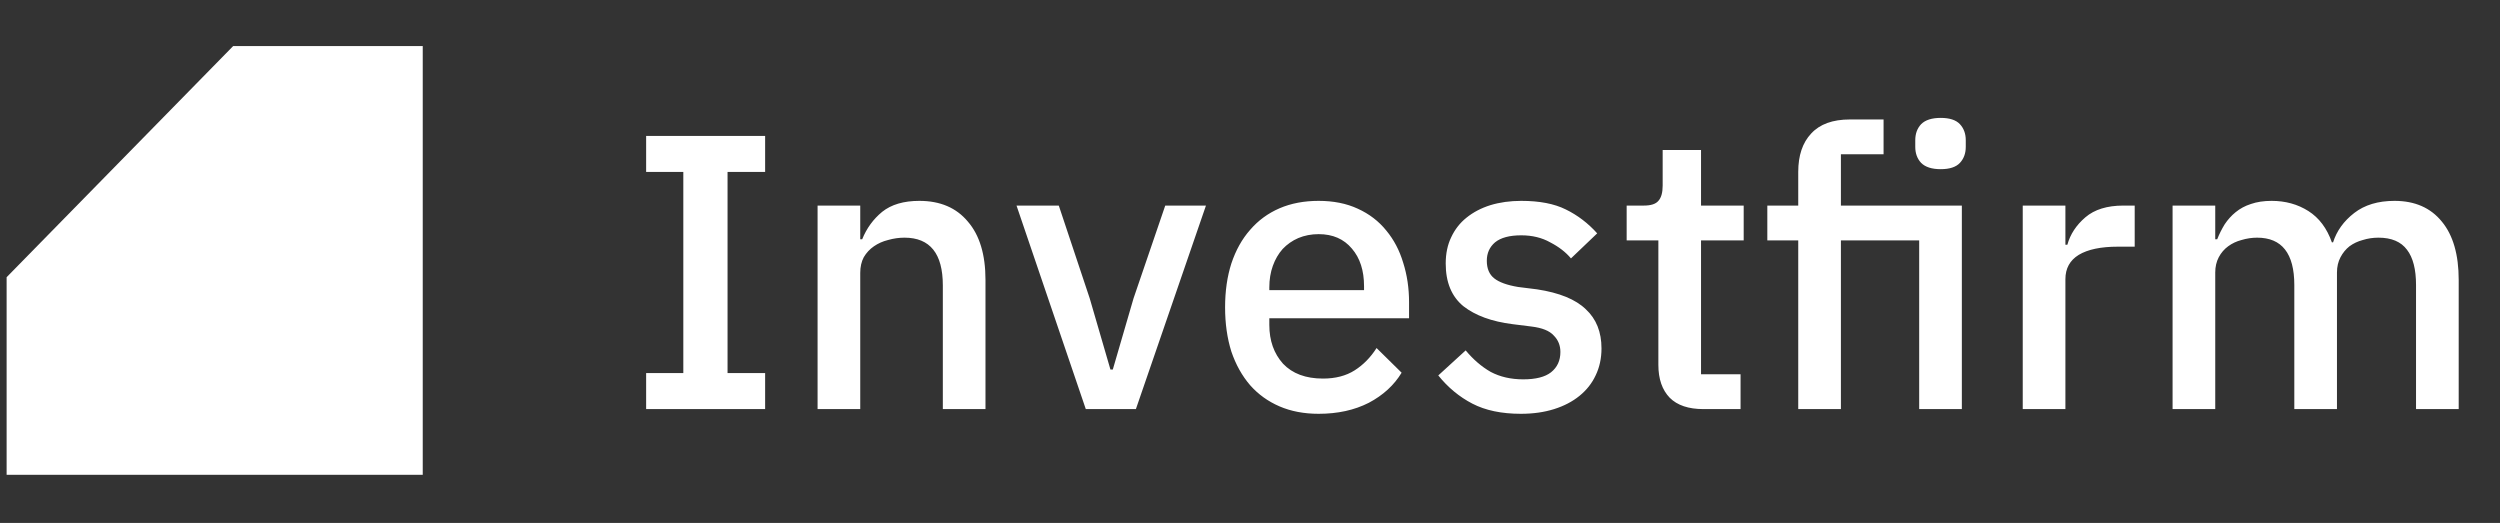
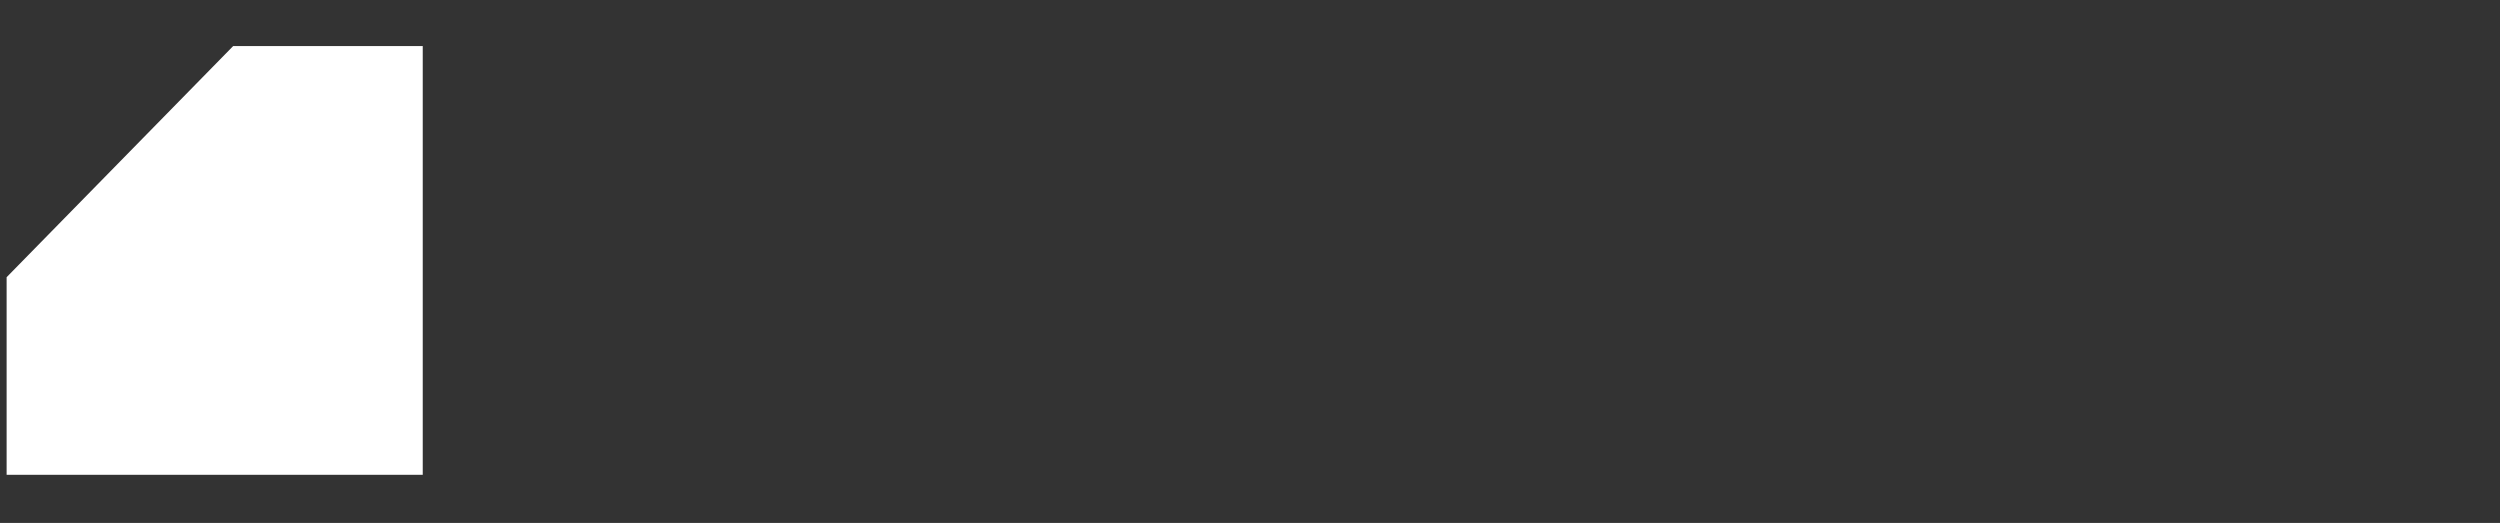
<svg xmlns="http://www.w3.org/2000/svg" width="196" height="41" viewBox="0 0 196 41" fill="none">
  <rect x="0" y="0" width="196" height="41" fill="#333333" stroke="none" />
-   <path d="M50.657 32.073V29.25H53.572V13.478H50.657V10.655H59.986V13.478H57.04V29.25H59.986V32.073H50.657ZM64.098 32.073V16.117H67.443V18.756H67.596C67.944 17.896 68.466 17.18 69.161 16.608C69.877 16.035 70.849 15.748 72.076 15.748C73.713 15.748 74.981 16.291 75.882 17.375C76.802 18.439 77.262 19.963 77.262 21.947V32.073H73.918V22.377C73.918 19.881 72.915 18.633 70.91 18.633C70.481 18.633 70.051 18.694 69.621 18.817C69.212 18.919 68.844 19.083 68.517 19.308C68.189 19.533 67.924 19.819 67.719 20.167C67.535 20.515 67.443 20.924 67.443 21.395V32.073H64.098ZM85.126 32.073L79.695 16.117H83.009L85.433 23.389L87.059 28.974H87.243L88.87 23.389L91.355 16.117H94.547L89.054 32.073H85.126ZM103.381 32.442C102.236 32.442 101.213 32.247 100.313 31.859C99.413 31.47 98.645 30.918 98.011 30.201C97.377 29.465 96.886 28.585 96.538 27.562C96.211 26.519 96.047 25.363 96.047 24.095C96.047 22.827 96.211 21.681 96.538 20.658C96.886 19.615 97.377 18.735 98.011 18.019C98.645 17.283 99.413 16.72 100.313 16.331C101.213 15.943 102.236 15.748 103.381 15.748C104.547 15.748 105.57 15.953 106.45 16.362C107.35 16.771 108.097 17.344 108.69 18.081C109.283 18.797 109.723 19.635 110.01 20.597C110.316 21.558 110.47 22.591 110.47 23.696V24.954H99.515V25.476C99.515 26.703 99.873 27.716 100.589 28.514C101.325 29.291 102.369 29.68 103.719 29.68C104.701 29.68 105.529 29.465 106.205 29.035C106.88 28.606 107.452 28.023 107.923 27.286L109.887 29.22C109.294 30.201 108.434 30.989 107.309 31.582C106.184 32.155 104.875 32.442 103.381 32.442ZM103.381 18.357C102.809 18.357 102.277 18.459 101.786 18.664C101.315 18.868 100.906 19.155 100.558 19.523C100.231 19.891 99.975 20.331 99.791 20.842C99.607 21.354 99.515 21.916 99.515 22.53V22.745H106.941V22.438C106.941 21.21 106.624 20.229 105.99 19.492C105.356 18.735 104.486 18.357 103.381 18.357ZM119.236 32.442C117.722 32.442 116.454 32.176 115.431 31.644C114.408 31.112 113.518 30.375 112.761 29.434L114.909 27.471C115.502 28.186 116.157 28.749 116.873 29.158C117.609 29.547 118.458 29.741 119.42 29.741C120.402 29.741 121.128 29.557 121.599 29.189C122.09 28.8 122.335 28.268 122.335 27.593C122.335 27.082 122.161 26.652 121.813 26.304C121.486 25.936 120.903 25.701 120.064 25.599L118.591 25.415C116.955 25.21 115.666 24.739 114.725 24.003C113.804 23.246 113.344 22.131 113.344 20.658C113.344 19.881 113.487 19.195 113.774 18.602C114.06 17.988 114.459 17.477 114.97 17.068C115.502 16.638 116.126 16.311 116.842 16.086C117.579 15.861 118.387 15.748 119.266 15.748C120.698 15.748 121.865 15.973 122.765 16.424C123.685 16.874 124.504 17.497 125.22 18.295L123.164 20.259C122.754 19.768 122.212 19.349 121.537 19.001C120.883 18.633 120.126 18.449 119.266 18.449C118.346 18.449 117.661 18.633 117.21 19.001C116.781 19.369 116.566 19.85 116.566 20.443C116.566 21.057 116.76 21.517 117.149 21.824C117.538 22.131 118.162 22.356 119.021 22.499L120.494 22.683C122.253 22.949 123.532 23.471 124.33 24.248C125.148 25.005 125.557 26.028 125.557 27.317C125.557 28.094 125.404 28.8 125.097 29.434C124.81 30.048 124.391 30.58 123.839 31.03C123.286 31.48 122.621 31.828 121.844 32.073C121.067 32.319 120.197 32.442 119.236 32.442ZM133.545 32.073C132.379 32.073 131.499 31.777 130.906 31.183C130.313 30.57 130.016 29.71 130.016 28.606V18.848H127.53V16.117H128.881C129.433 16.117 129.811 15.994 130.016 15.748C130.241 15.503 130.353 15.104 130.353 14.552V11.759H133.361V16.117H136.705V18.848H133.361V29.342H136.46V32.073H133.545ZM140.982 18.848H138.558V16.117H140.982V13.478C140.982 12.189 141.32 11.186 141.995 10.47C142.67 9.734 143.683 9.366 145.033 9.366H147.672V12.097H144.327V16.117H153.809V32.073H150.464V18.848H144.327V32.073H140.982V18.848ZM152.152 13.263C151.456 13.263 150.945 13.099 150.618 12.772C150.311 12.444 150.157 12.025 150.157 11.514V10.992C150.157 10.481 150.311 10.061 150.618 9.734C150.945 9.407 151.456 9.243 152.152 9.243C152.848 9.243 153.349 9.407 153.656 9.734C153.962 10.061 154.116 10.481 154.116 10.992V11.514C154.116 12.025 153.962 12.444 153.656 12.772C153.349 13.099 152.848 13.263 152.152 13.263ZM158.583 32.073V16.117H161.928V19.185H162.082C162.307 18.367 162.777 17.651 163.493 17.037C164.209 16.424 165.201 16.117 166.47 16.117H167.36V19.339H166.04C164.71 19.339 163.687 19.553 162.971 19.983C162.276 20.413 161.928 21.047 161.928 21.886V32.073H158.583ZM170.33 32.073V16.117H173.675V18.756H173.829C173.992 18.346 174.187 17.958 174.412 17.59C174.657 17.221 174.943 16.904 175.271 16.638C175.619 16.352 176.018 16.137 176.468 15.994C176.938 15.83 177.48 15.748 178.094 15.748C179.178 15.748 180.14 16.014 180.978 16.546C181.817 17.078 182.431 17.896 182.82 19.001H182.912C183.198 18.101 183.75 17.334 184.569 16.7C185.387 16.066 186.441 15.748 187.729 15.748C189.325 15.748 190.563 16.291 191.442 17.375C192.322 18.439 192.762 19.963 192.762 21.947V32.073H189.417V22.346C189.417 21.119 189.182 20.198 188.711 19.584C188.241 18.95 187.494 18.633 186.471 18.633C186.042 18.633 185.632 18.694 185.244 18.817C184.855 18.919 184.507 19.083 184.2 19.308C183.914 19.533 183.679 19.819 183.495 20.167C183.311 20.515 183.218 20.914 183.218 21.364V32.073H179.874V22.346C179.874 19.871 178.902 18.633 176.959 18.633C176.549 18.633 176.14 18.694 175.731 18.817C175.342 18.919 174.995 19.083 174.688 19.308C174.381 19.533 174.135 19.819 173.951 20.167C173.767 20.515 173.675 20.914 173.675 21.364V32.073H170.33Z" fill="white" />
  <path fill-rule="evenodd" clip-rule="evenodd" d="M0.519 21.733V37.226H33.143V3.614H18.278L0.519 21.733Z" fill="white" />
</svg>